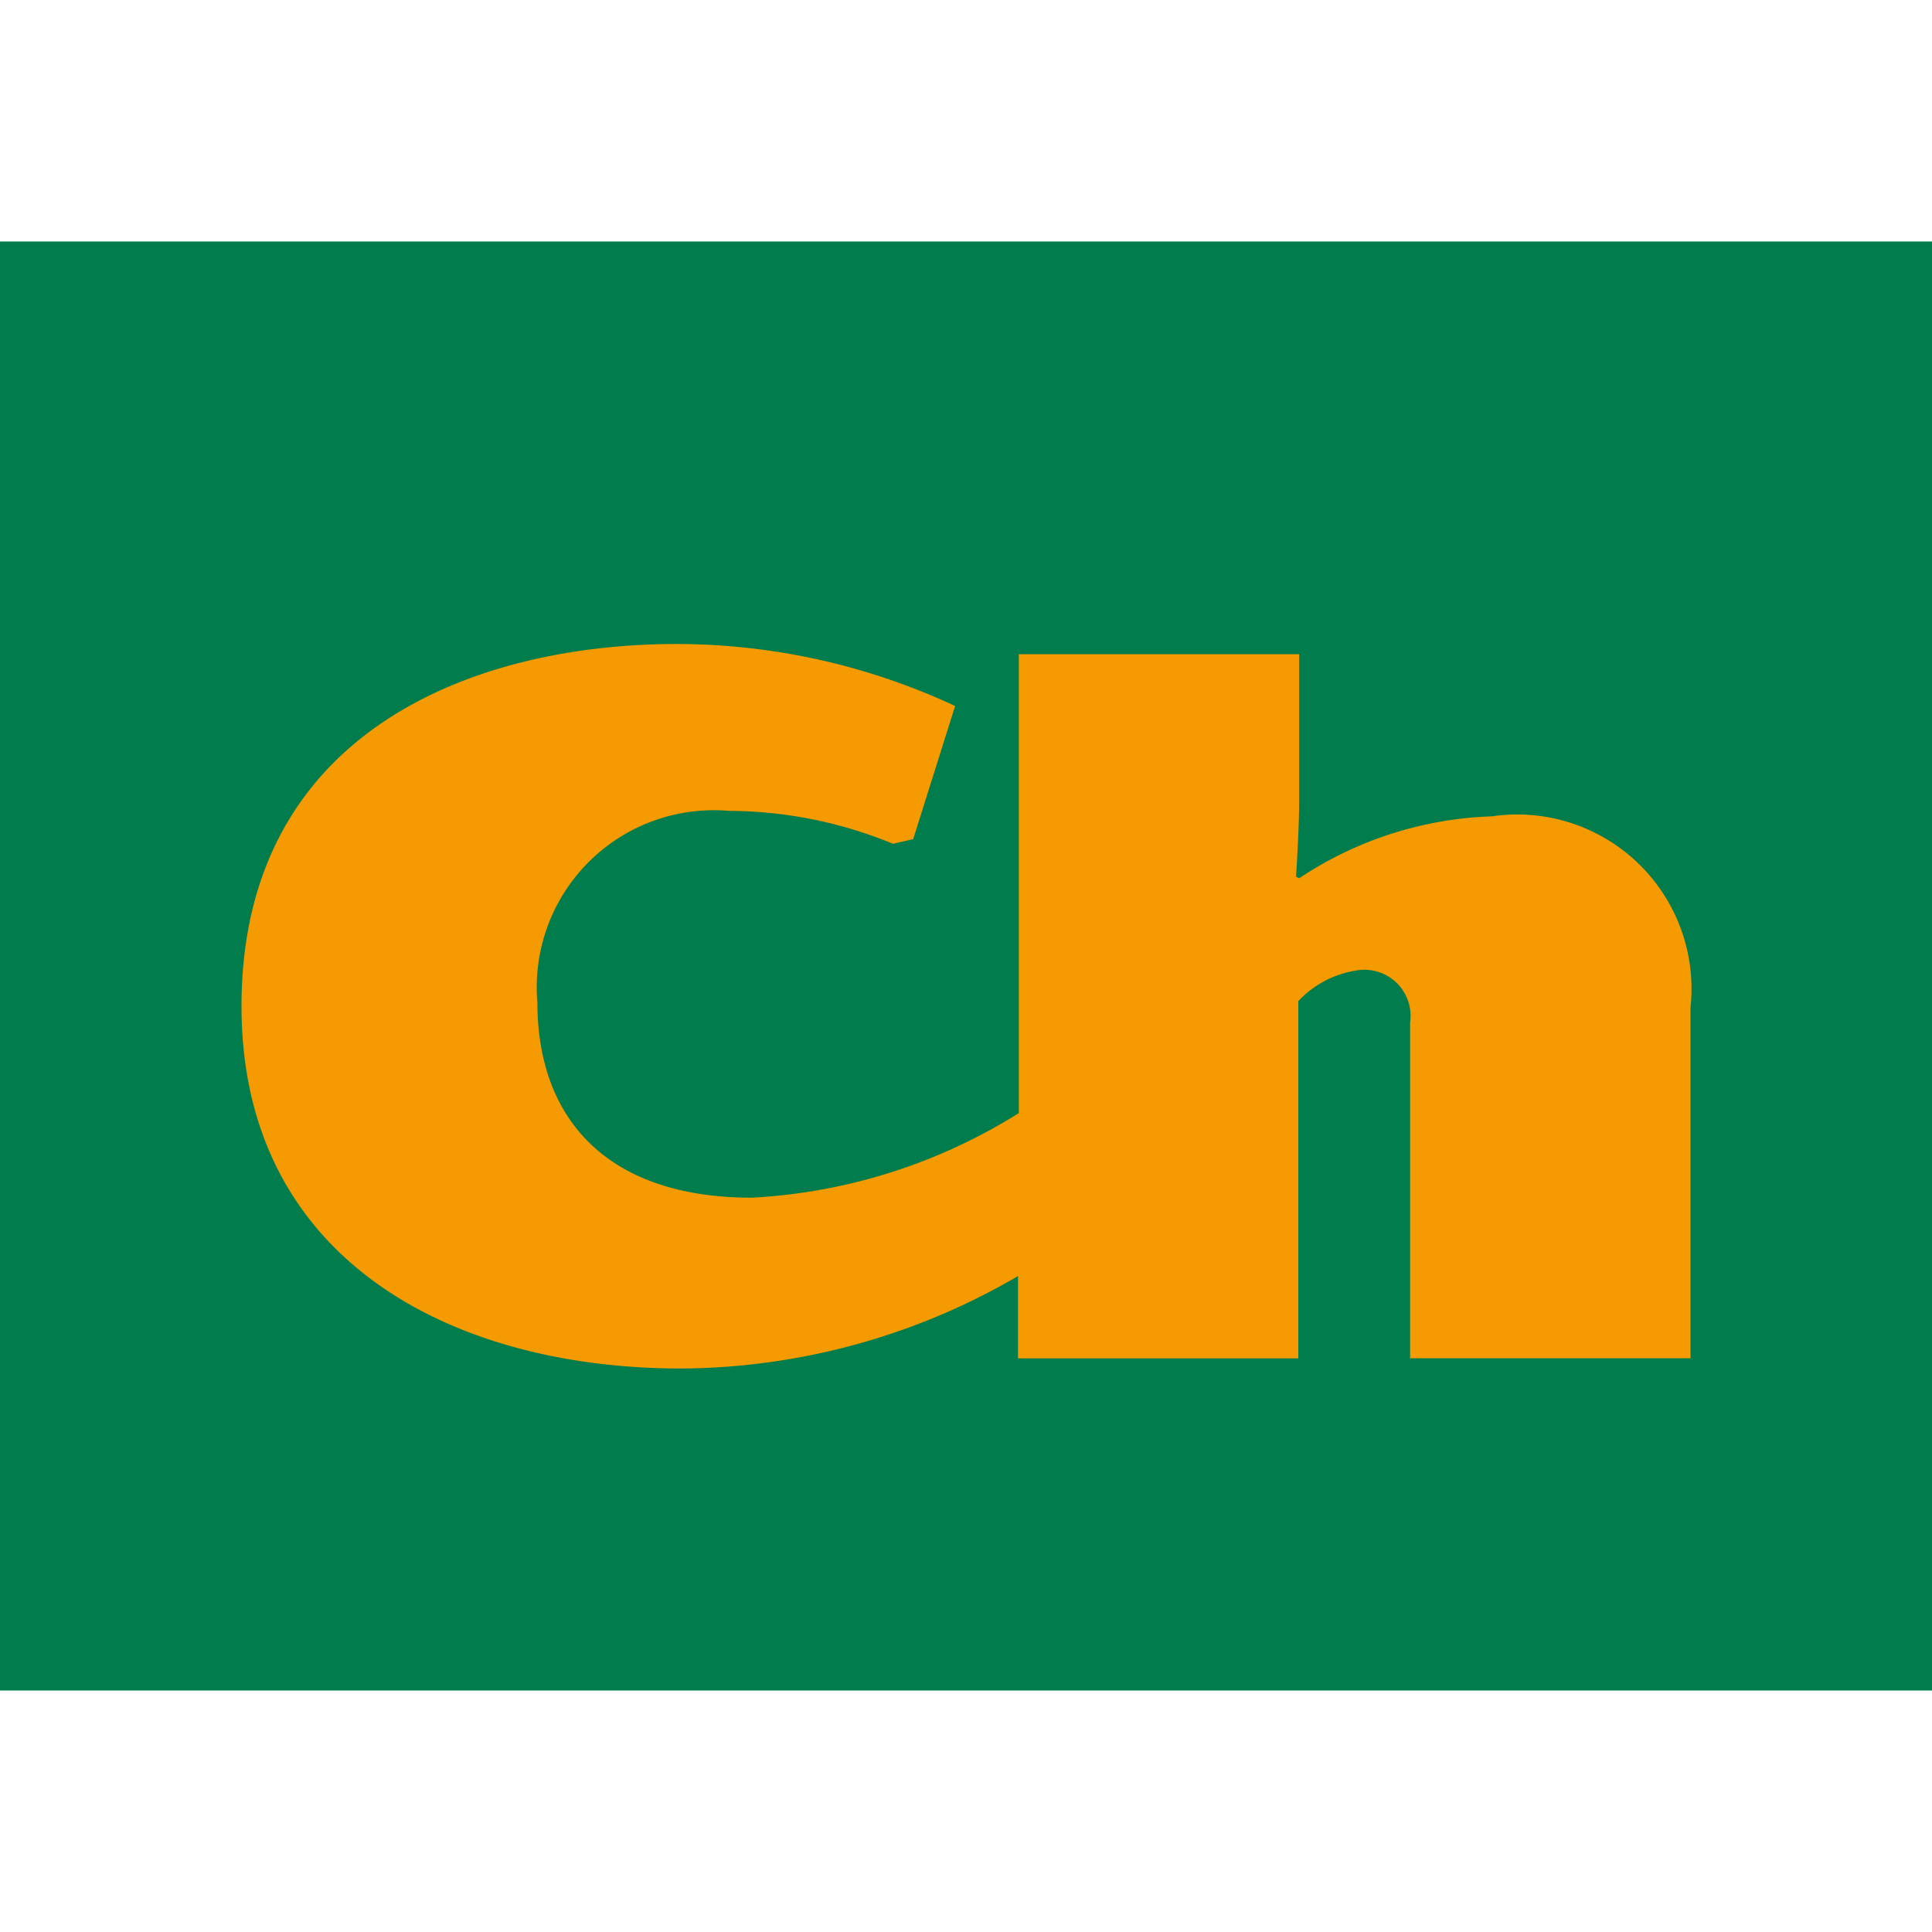
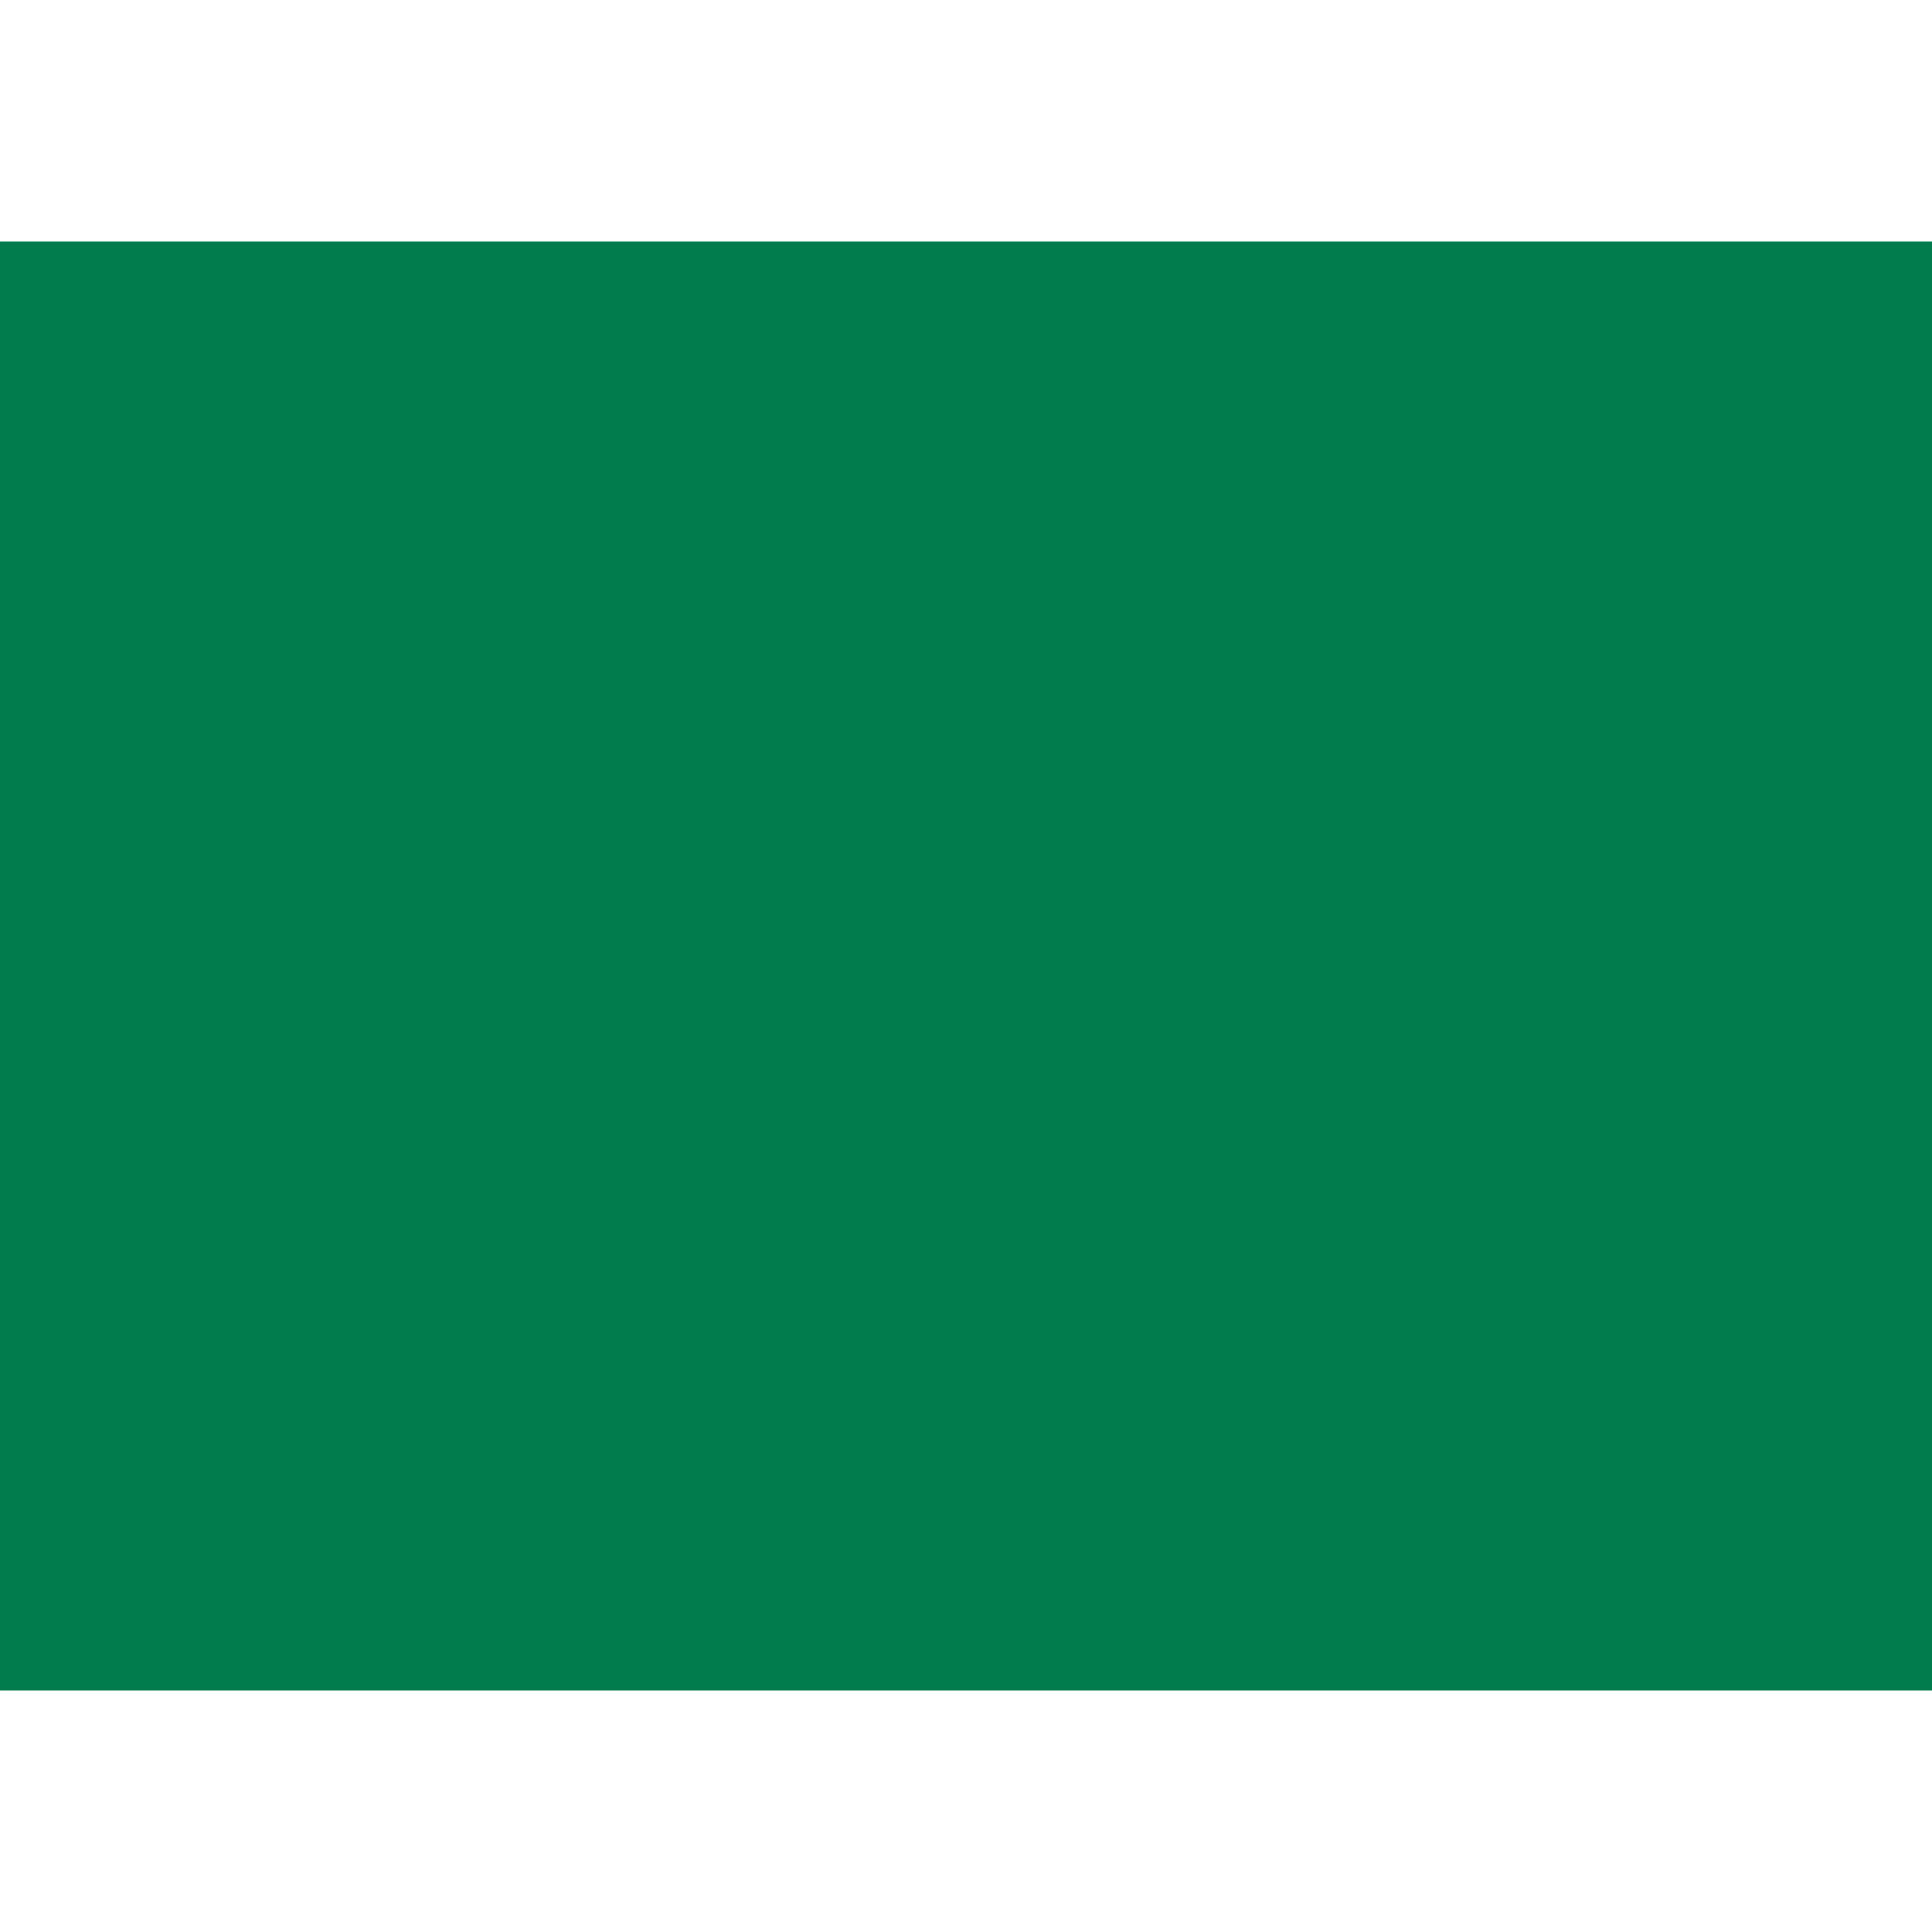
<svg xmlns="http://www.w3.org/2000/svg" viewBox="0 0 24 24">
  <path d="M0 3h24v18H0z" fill="#007c4d" fill-rule="evenodd" />
-   <path d="M18.531 10.141a4.579 4.579 0 0 0-2.392.769l-.039-.02c.01-.156.039-.623.039-.963v-1.8h-3.483v5.7a6.916 6.916 0 0 1-3.318 1.051c-1.8 0-2.662-.983-2.662-2.423a2.2 2.2 0 0 1 2.382-2.382 5.384 5.384 0 0 1 2.035.409l.251-.058.521-1.654A8.2 8.2 0 0 0 8.441 8C5.9 7.99 3 9.08 3 12.5 3 15.648 5.614 17 8.46 17a8.371 8.371 0 0 0 4.186-1.148v1.022h3.482v-4.437a1.243 1.243 0 0 1 .714-.38.573.573 0 0 1 .675.642v4.174H21v-4.358a2.165 2.165 0 0 0-2.469-2.374z" fill="#f59a00" />
</svg>